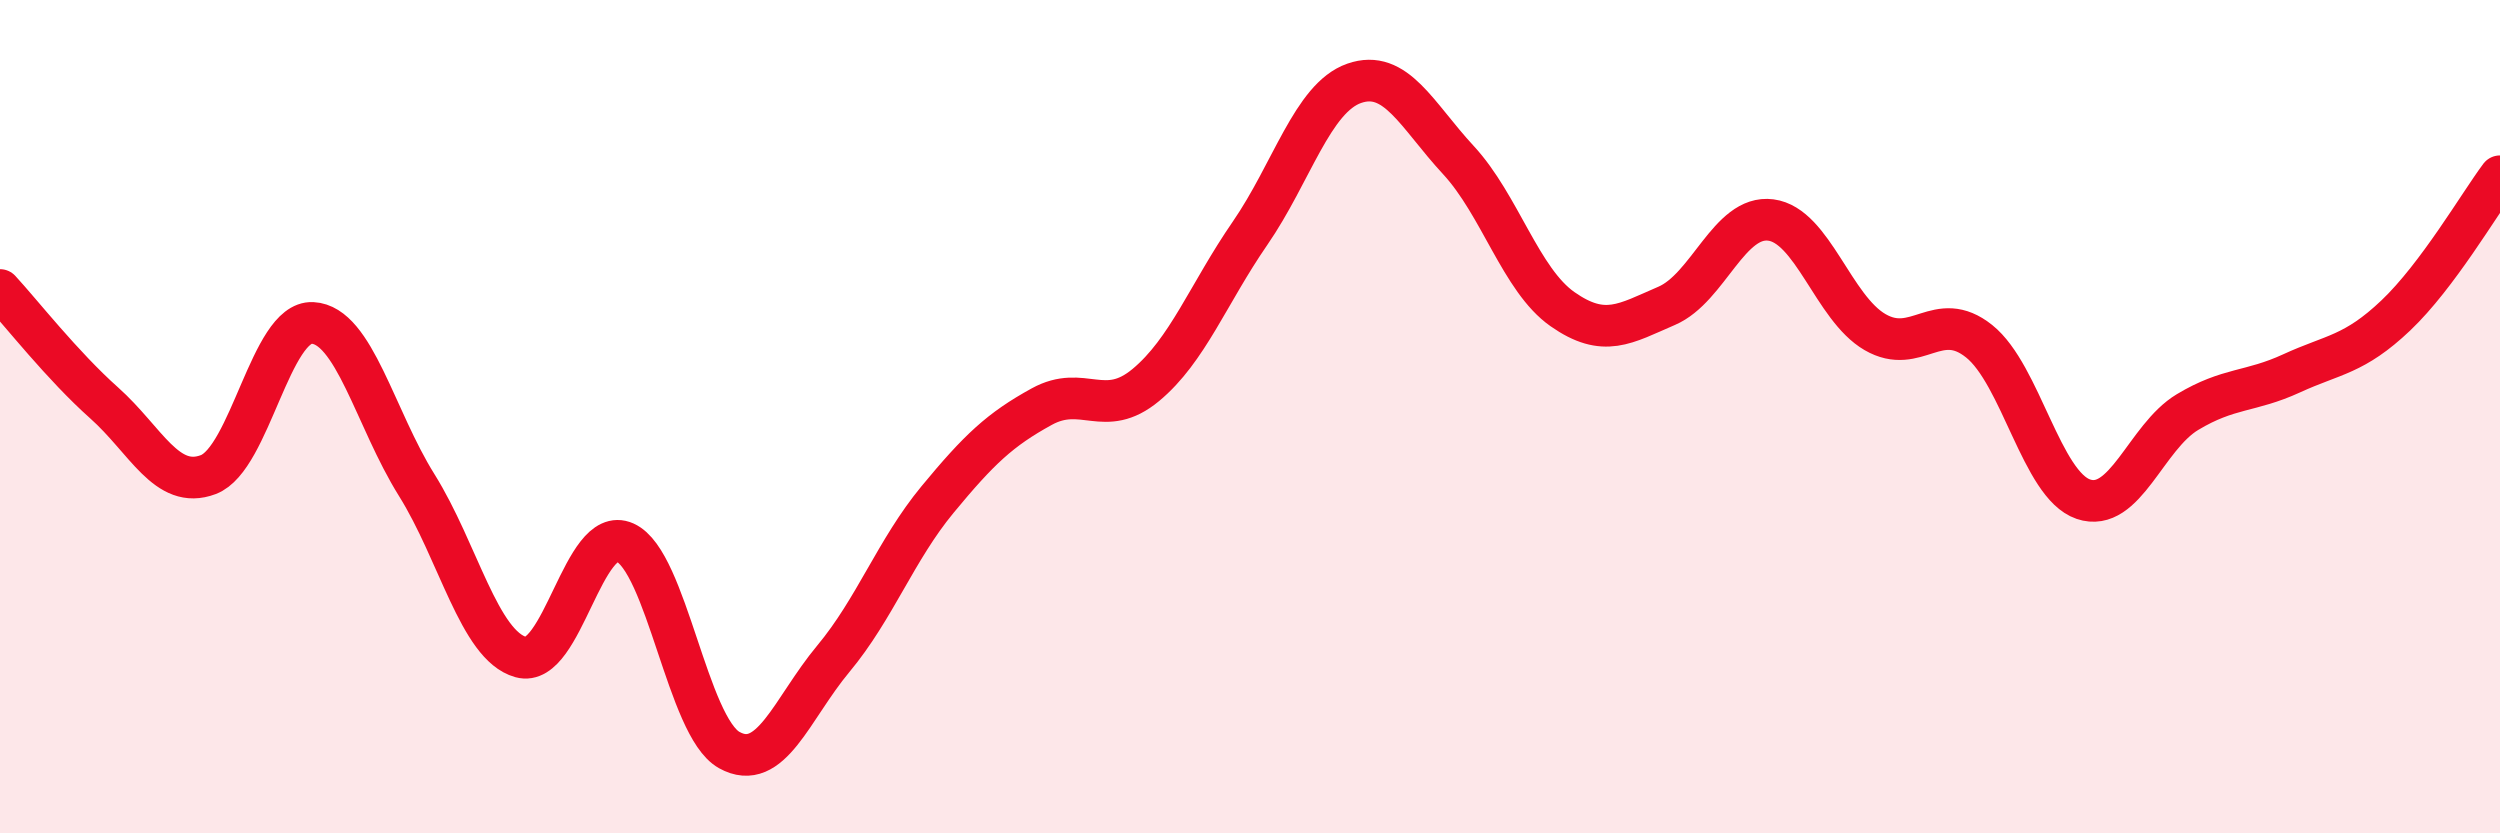
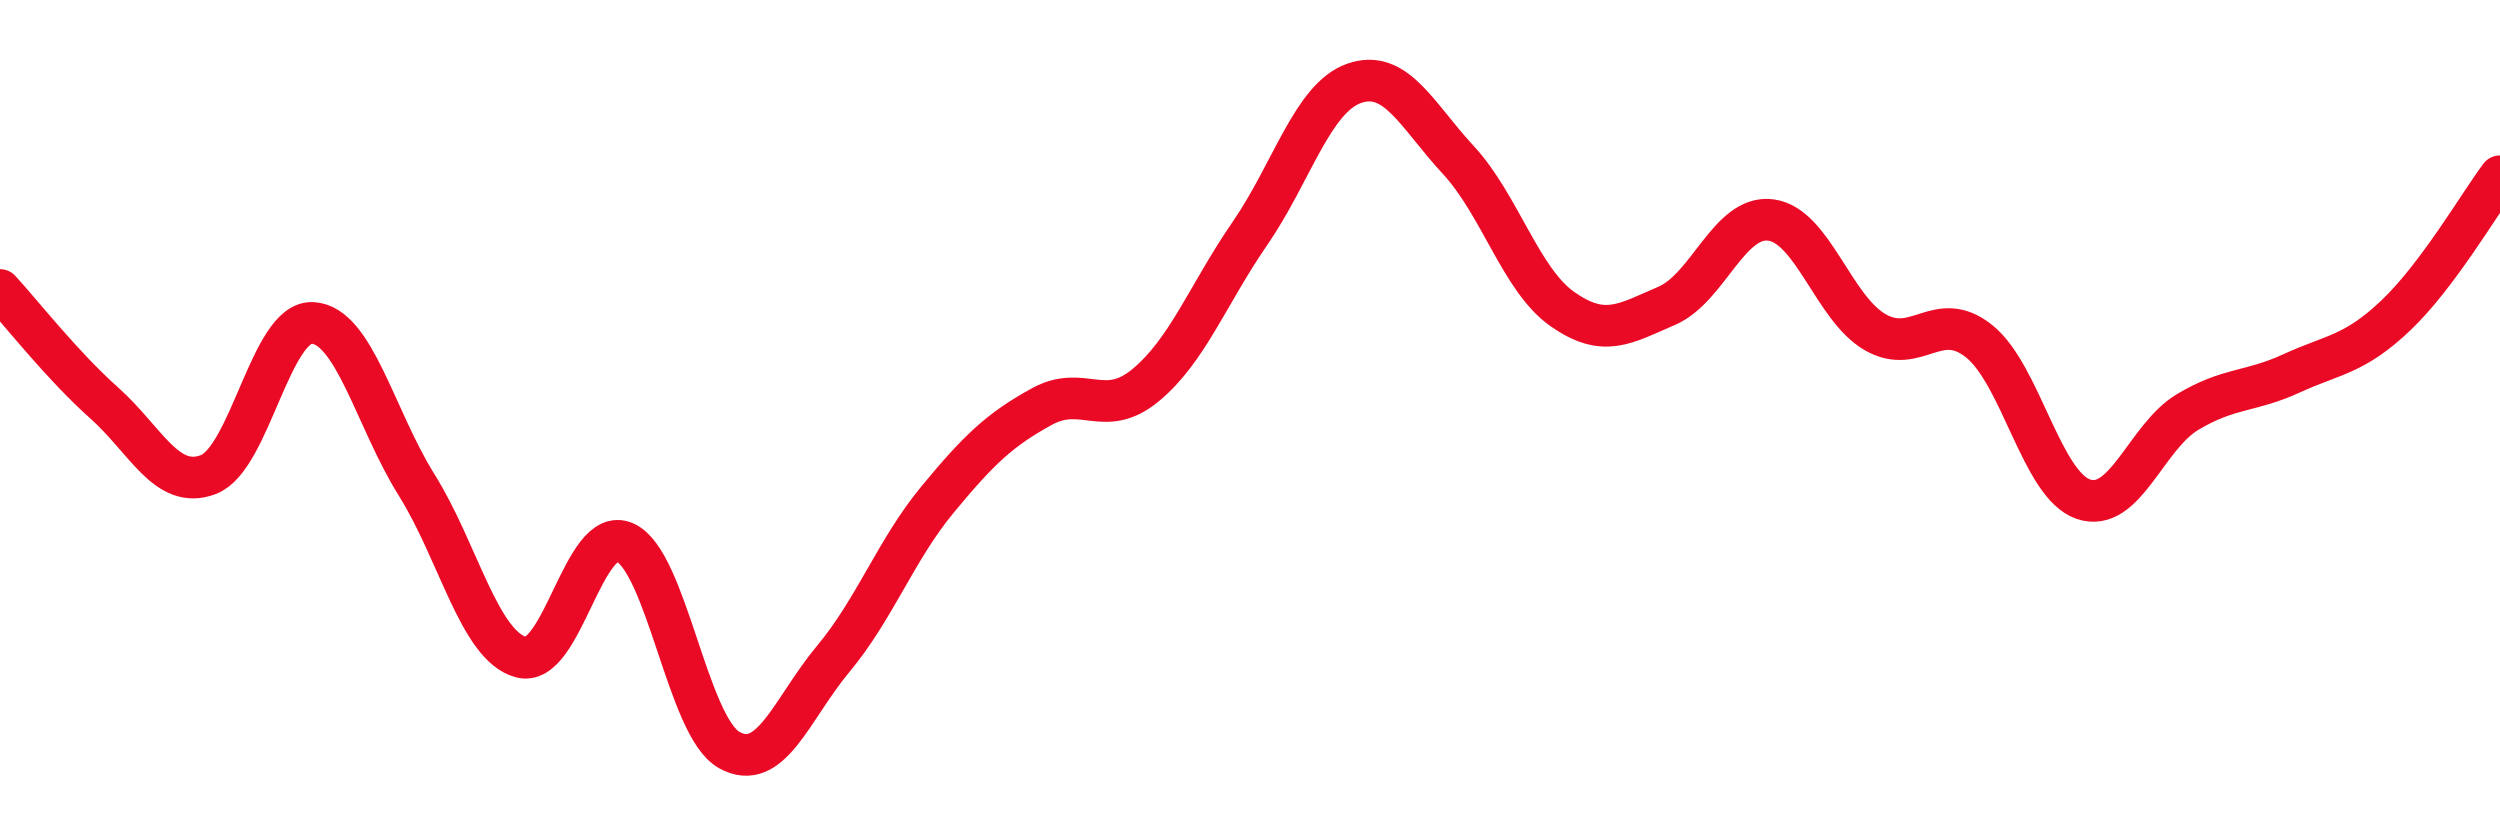
<svg xmlns="http://www.w3.org/2000/svg" width="60" height="20" viewBox="0 0 60 20">
-   <path d="M 0,6.96 C 0.5,7.5 1.5,8.78 2.5,9.67 C 3.5,10.56 4,11.77 5,11.39 C 6,11.01 6.5,7.7 7.5,7.75 C 8.5,7.8 9,10.04 10,11.64 C 11,13.24 11.5,15.49 12.5,15.77 C 13.5,16.05 14,12.57 15,13.02 C 16,13.47 16.5,17.44 17.5,18 C 18.5,18.56 19,17.01 20,15.81 C 21,14.61 21.5,13.2 22.5,11.99 C 23.5,10.78 24,10.31 25,9.76 C 26,9.21 26.5,10.07 27.5,9.24 C 28.5,8.41 29,7.05 30,5.6 C 31,4.15 31.5,2.35 32.5,2 C 33.5,1.65 34,2.76 35,3.84 C 36,4.92 36.5,6.72 37.5,7.42 C 38.5,8.12 39,7.77 40,7.34 C 41,6.91 41.5,5.15 42.5,5.28 C 43.5,5.41 44,7.39 45,7.97 C 46,8.55 46.5,7.39 47.5,8.19 C 48.5,8.99 49,11.64 50,11.98 C 51,12.32 51.5,10.49 52.5,9.89 C 53.5,9.29 54,9.42 55,8.96 C 56,8.5 56.5,8.52 57.5,7.57 C 58.5,6.62 59.5,4.9 60,4.23L60 20L0 20Z" fill="#EB0A25" opacity="0.1" stroke-linecap="round" stroke-linejoin="round" />
  <path d="M 0,6.96 C 0.5,7.5 1.5,8.78 2.5,9.67 C 3.5,10.56 4,11.77 5,11.39 C 6,11.01 6.5,7.7 7.5,7.75 C 8.5,7.8 9,10.04 10,11.64 C 11,13.24 11.5,15.49 12.5,15.77 C 13.5,16.05 14,12.57 15,13.02 C 16,13.47 16.5,17.44 17.5,18 C 18.5,18.56 19,17.01 20,15.81 C 21,14.61 21.5,13.2 22.5,11.99 C 23.5,10.78 24,10.31 25,9.76 C 26,9.21 26.5,10.07 27.5,9.24 C 28.5,8.41 29,7.05 30,5.6 C 31,4.15 31.5,2.35 32.5,2 C 33.5,1.65 34,2.76 35,3.84 C 36,4.92 36.5,6.72 37.5,7.42 C 38.5,8.12 39,7.77 40,7.34 C 41,6.91 41.5,5.15 42.5,5.28 C 43.5,5.41 44,7.39 45,7.97 C 46,8.55 46.5,7.39 47.5,8.19 C 48.5,8.99 49,11.64 50,11.98 C 51,12.32 51.5,10.49 52.5,9.89 C 53.5,9.29 54,9.42 55,8.96 C 56,8.5 56.5,8.52 57.5,7.57 C 58.5,6.62 59.5,4.9 60,4.23" stroke="#EB0A25" stroke-width="1" fill="none" stroke-linecap="round" stroke-linejoin="round" />
</svg>